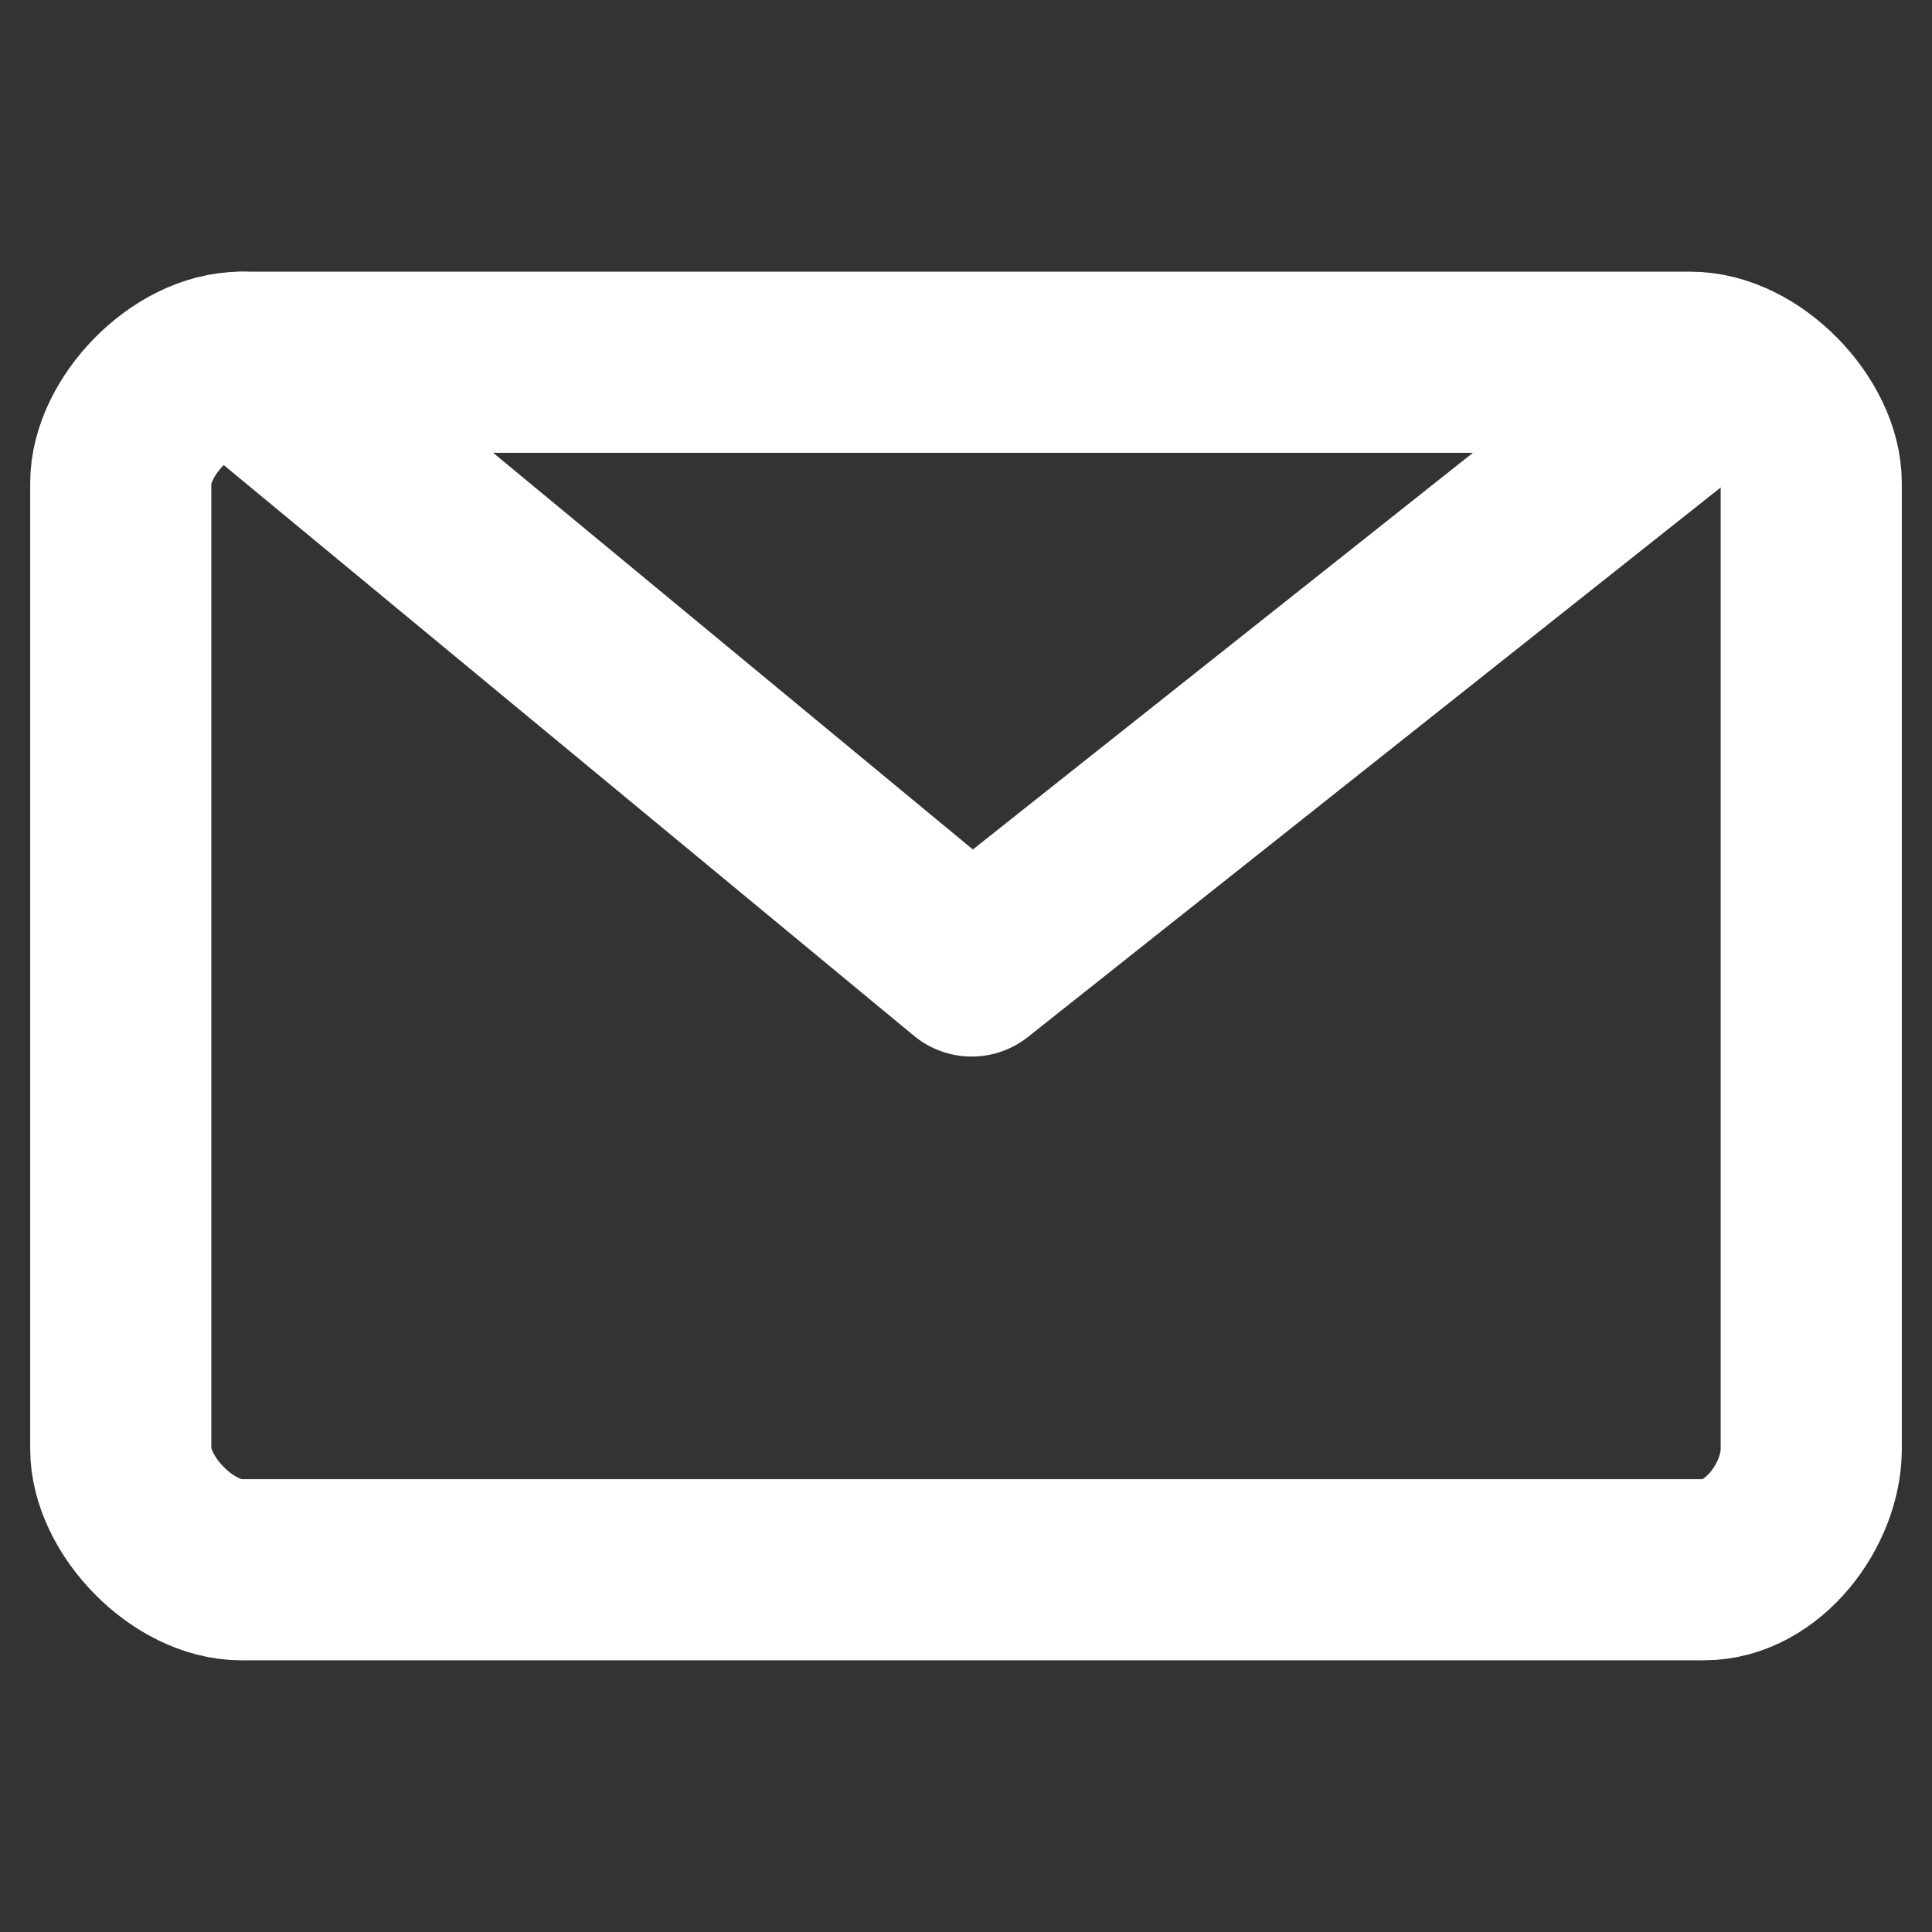
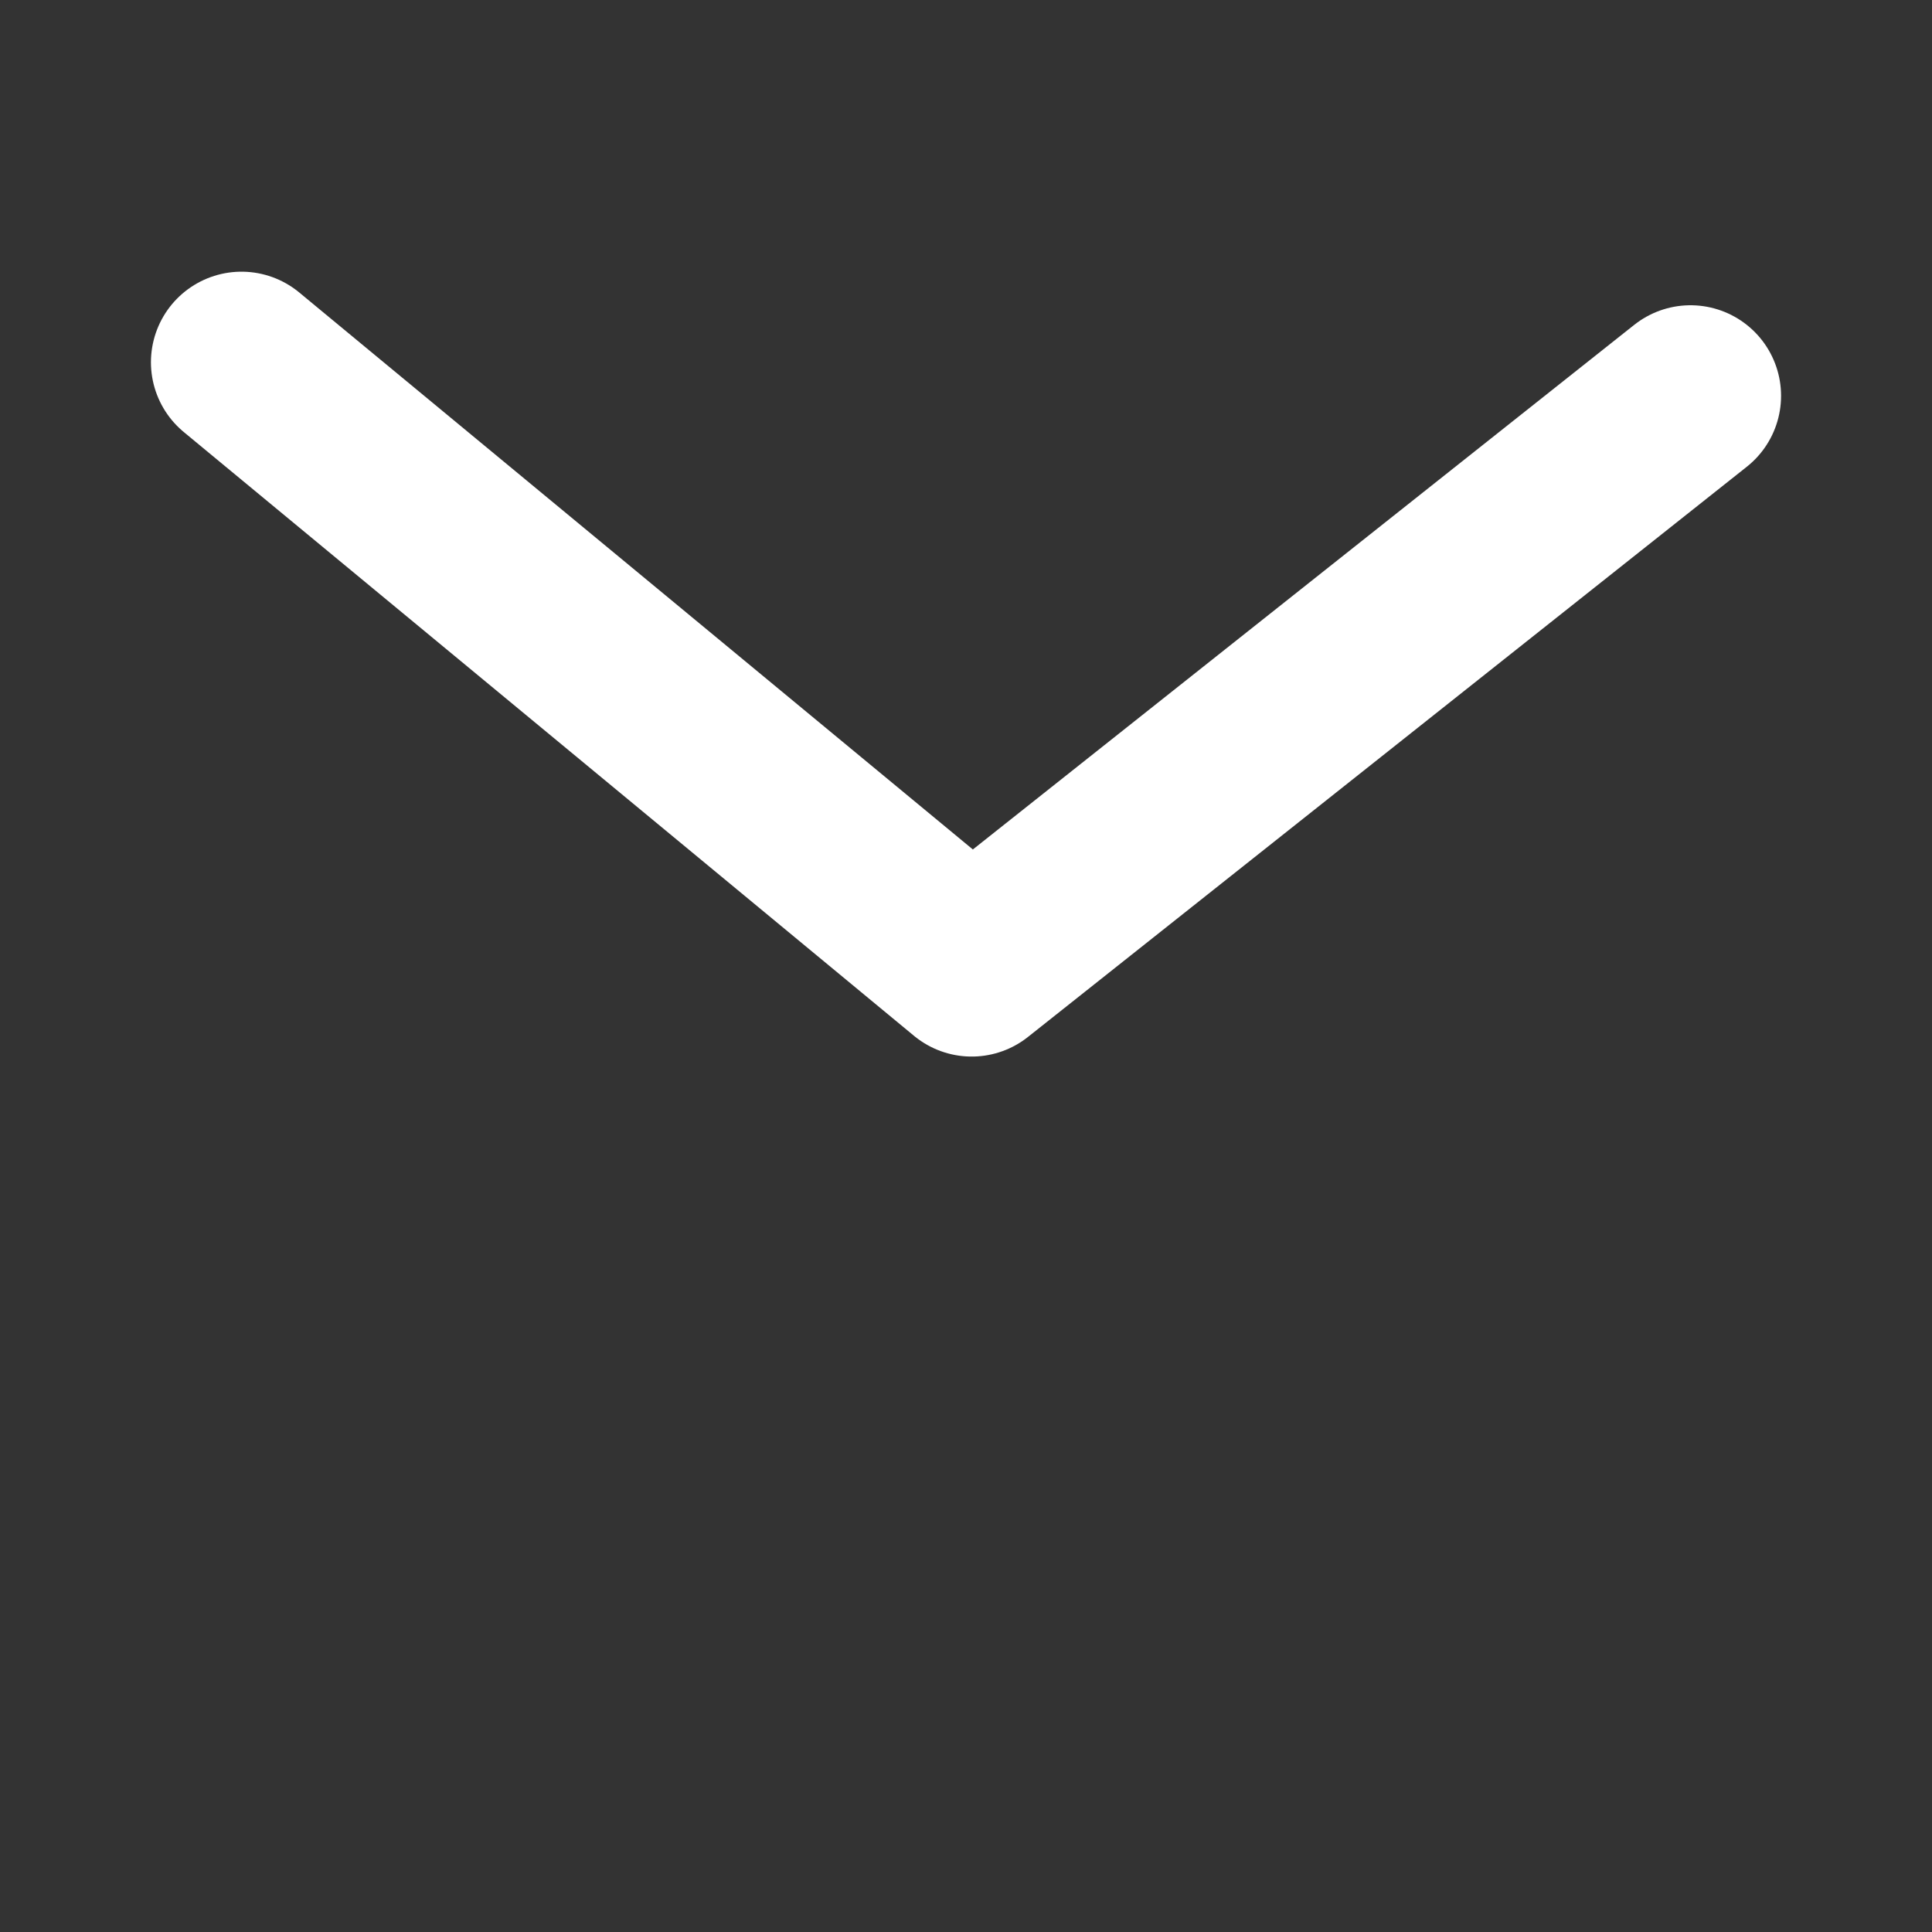
<svg xmlns="http://www.w3.org/2000/svg" height="16" viewBox="0 0 16 16" width="16">
  <rect x="0" y="0" width="16" height="16" fill="#333333" stroke="none" />
  <g style="stroke:#fff;stroke-width:1.5;fill:none;fill-rule:evenodd;stroke-linecap:round;stroke-linejoin:round" transform="translate(1 3)">
-     <path d="m0 2c0-.444 0-.111 0-1 0-.46.509-1 1-1h12c.491 0 1 .54 1 1v8c0 .46-.398 1-.889 1h-12.111c-.491 0-1-.54-1-1 0-.921 0-.587 0-1z" />
    <path d="m1 0 6.047 5 5.953-4.722" />
  </g>
</svg>